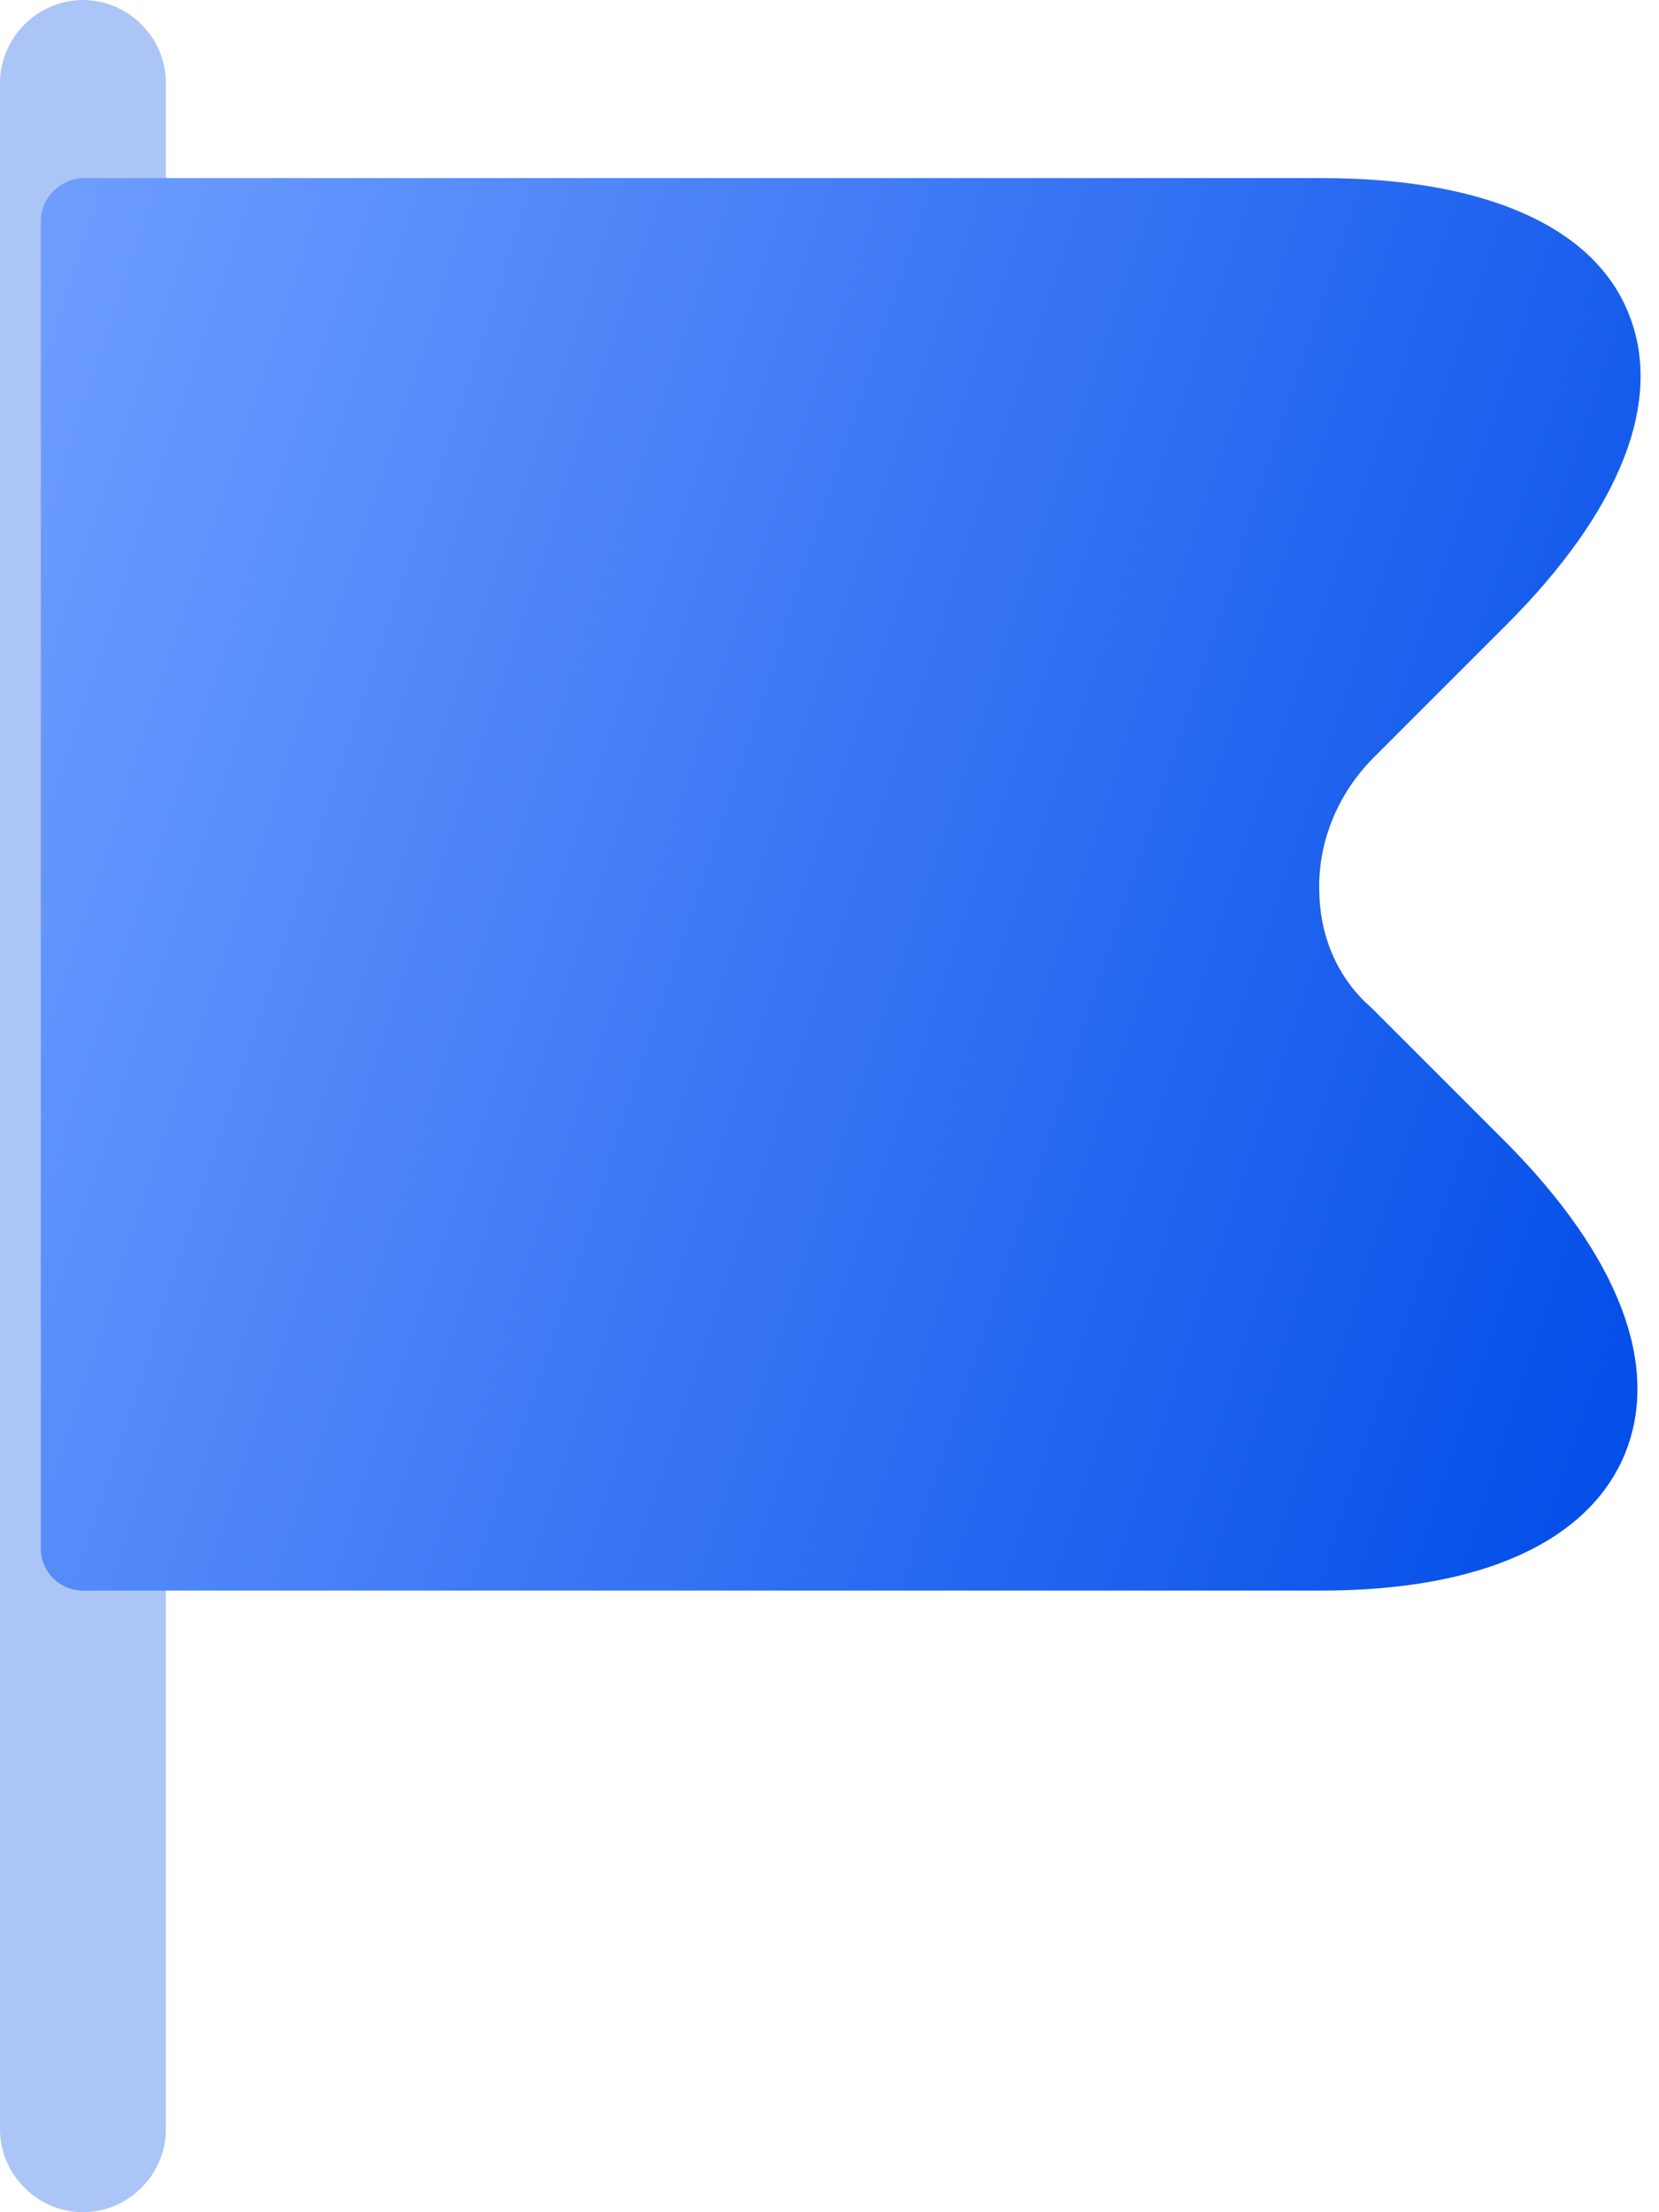
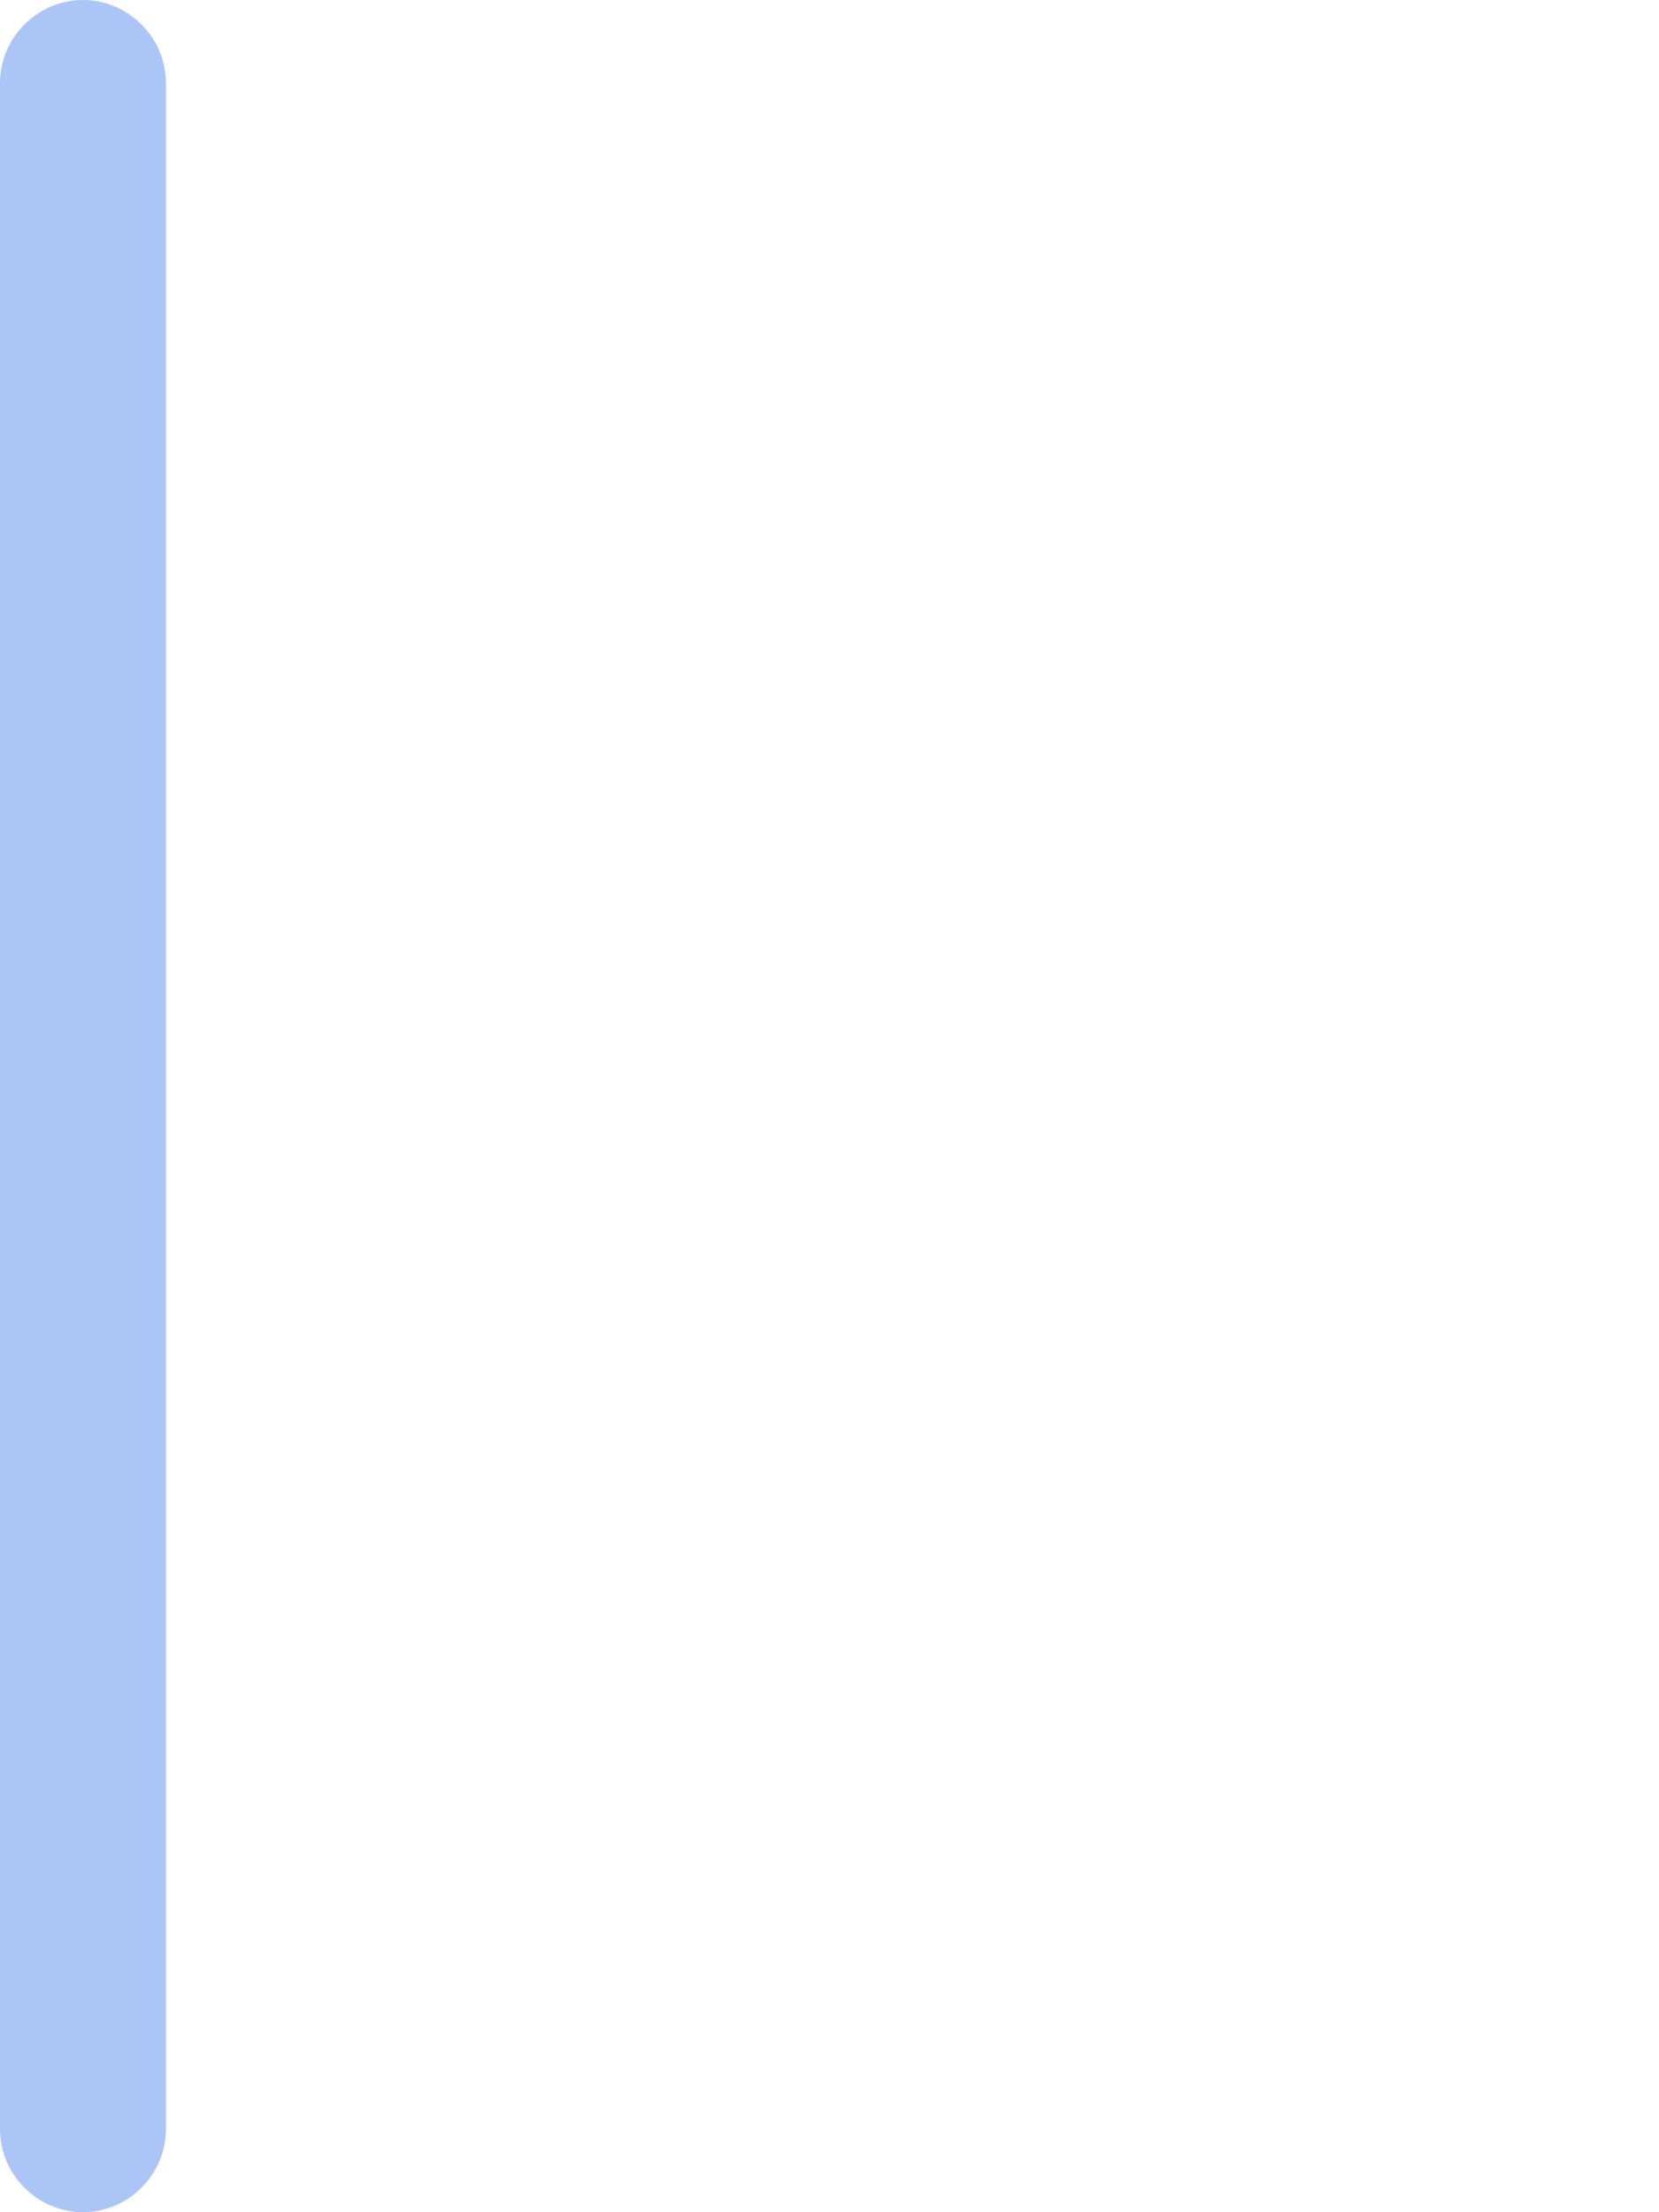
<svg xmlns="http://www.w3.org/2000/svg" width="36" height="48" viewBox="0 0 36 48" fill="none">
  <path d="M1.8 48C0.816 48 0 47.184 0 46.2V1.8C0 0.816 0.816 0 1.8 0C2.784 0 3.6 0.816 3.6 1.8V46.2C3.6 47.184 2.784 48 1.8 48Z" fill="#ACC5F7" />
-   <path d="M32.686 24.792L29.758 21.864C29.062 21.264 28.654 20.376 28.63 19.392C28.582 18.312 29.014 17.232 29.806 16.44L32.686 13.56C35.182 11.064 36.118 8.664 35.326 6.768C34.558 4.896 32.182 3.864 28.678 3.864H1.798C1.294 3.888 0.886 4.296 0.886 4.8V33.6C0.886 34.104 1.294 34.512 1.798 34.512H28.678C32.134 34.512 34.462 33.456 35.254 31.56C36.046 29.64 35.134 27.264 32.686 24.792Z" fill="url(#paint0_linear_760_14575)" />
  <defs>
    <linearGradient id="paint0_linear_760_14575" x1="35.6" y1="34.512" x2="-4.82" y2="21.238" gradientUnits="userSpaceOnUse">
      <stop stop-color="#004CE8" />
      <stop offset="1" stop-color="#6F9EFF" />
    </linearGradient>
  </defs>
</svg>